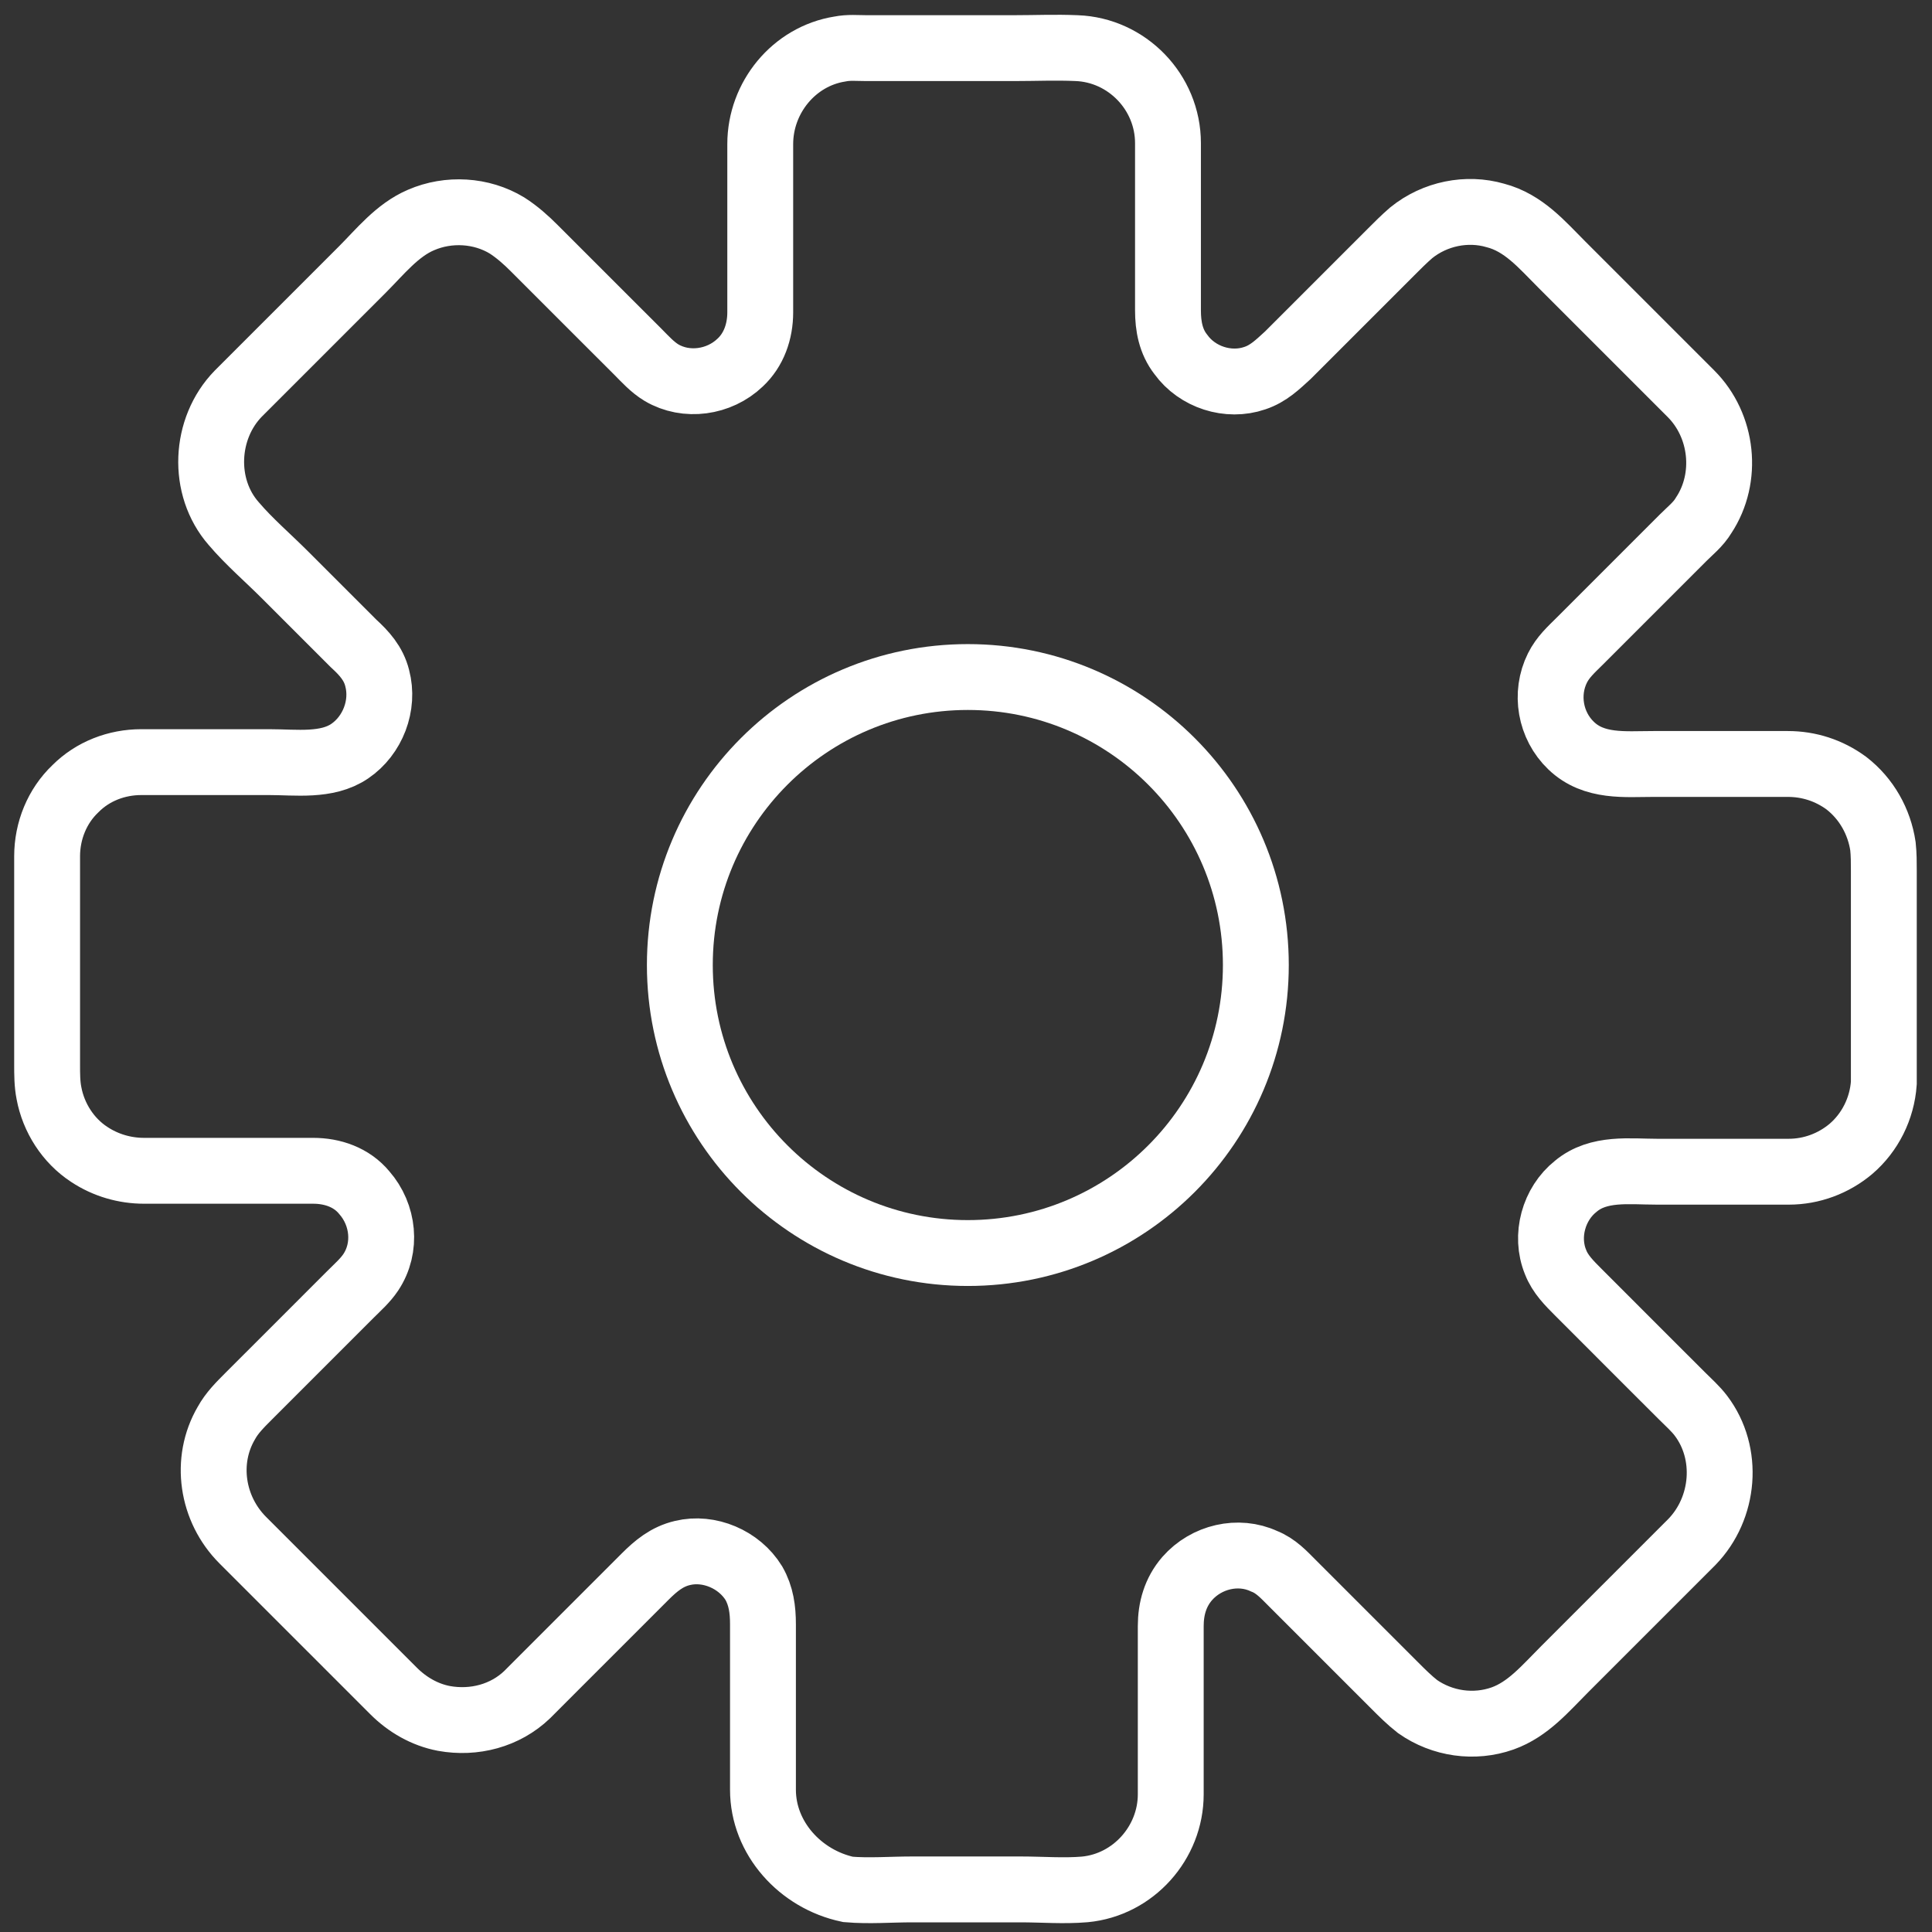
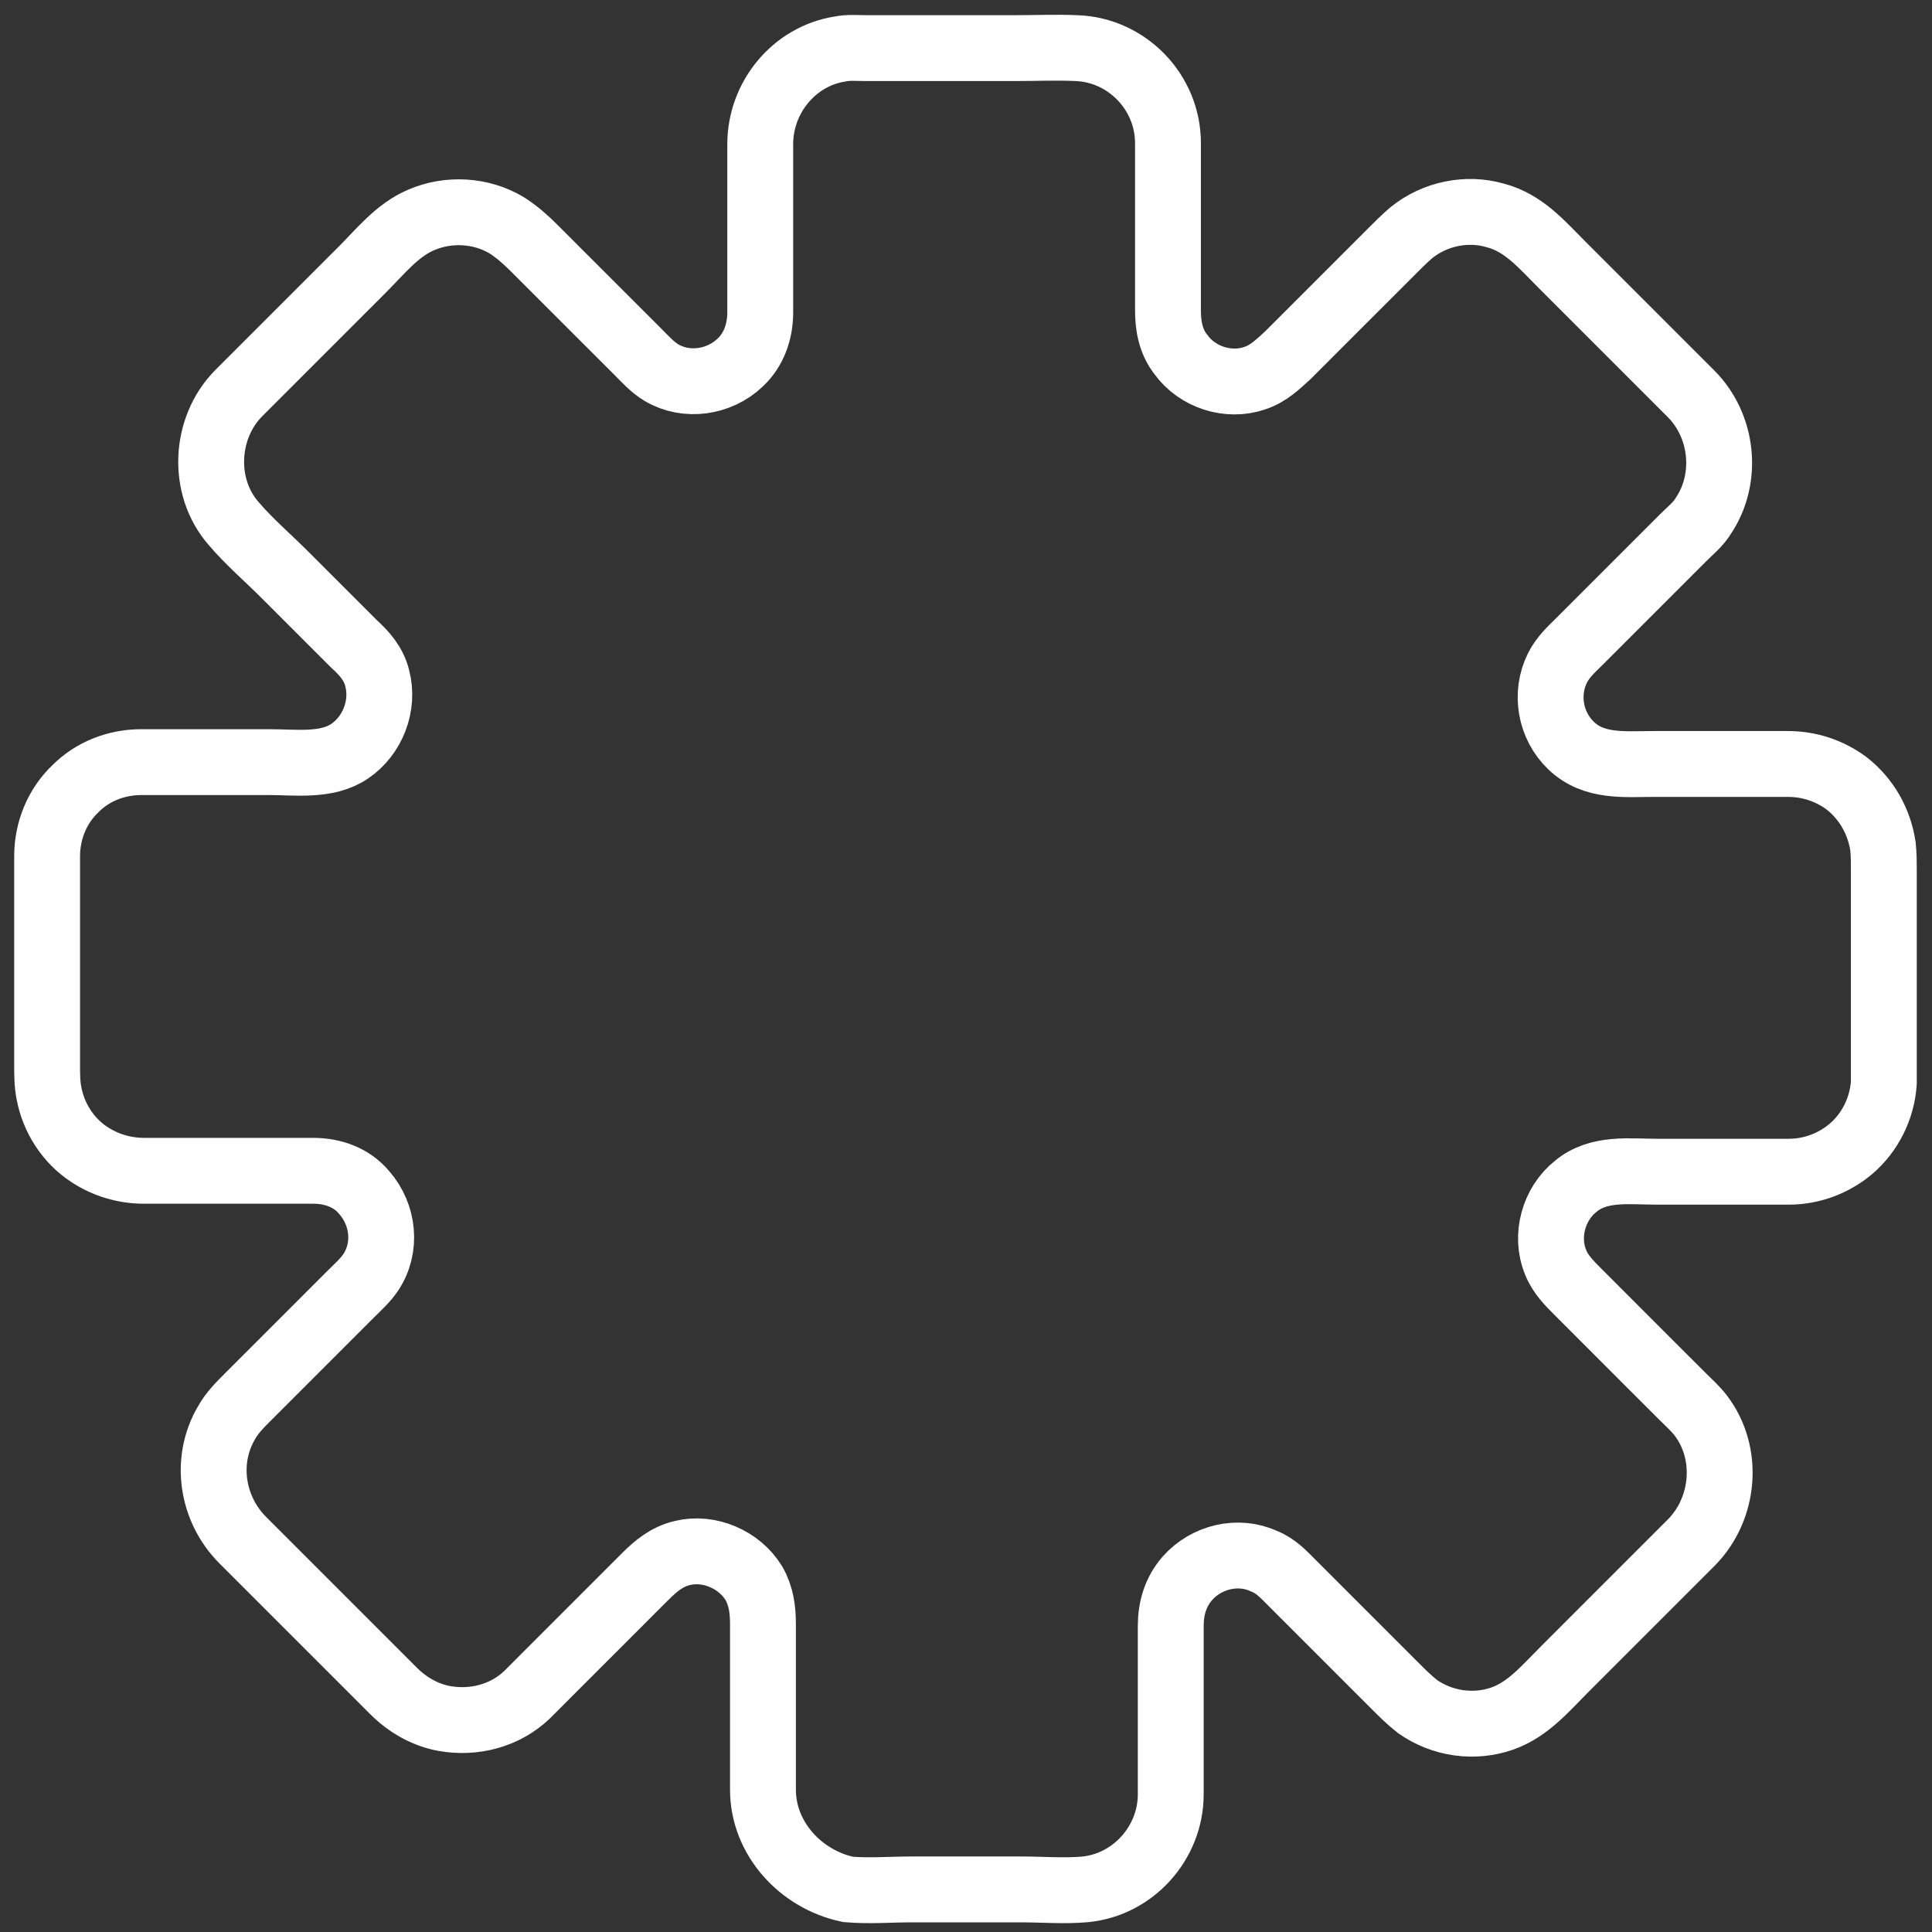
<svg xmlns="http://www.w3.org/2000/svg" width="44" height="44" viewBox="0 0 44 44" fill="none">
  <rect x="0" y="0" width="44" height="44" fill="#333333" stroke="none" />
  <path d="M17.376 40.76C17.376 40.219 17.376 39.699 17.376 39.157C17.376 38.428 17.376 37.72 17.376 36.992C17.376 36.658 17.335 36.346 17.168 36.055C16.835 35.513 16.148 35.222 15.544 35.368C15.19 35.451 14.94 35.659 14.69 35.909C14.482 36.117 14.253 36.346 14.045 36.554C13.483 37.117 12.921 37.679 12.379 38.22C12.254 38.345 12.129 38.47 12.005 38.595C11.505 39.074 10.797 39.261 10.11 39.136C9.672 39.053 9.277 38.824 8.965 38.512C8.819 38.366 8.652 38.199 8.506 38.053C7.944 37.491 7.382 36.929 6.799 36.346C6.383 35.93 5.945 35.492 5.529 35.076C4.821 34.368 4.655 33.265 5.154 32.411C5.279 32.182 5.467 31.994 5.654 31.807C5.883 31.578 6.112 31.349 6.341 31.12C6.882 30.579 7.445 30.017 7.986 29.475C8.152 29.309 8.319 29.163 8.444 28.976C8.819 28.413 8.735 27.664 8.298 27.164C8.007 26.81 7.569 26.664 7.132 26.664C6.882 26.664 6.653 26.664 6.404 26.664C5.591 26.664 4.8 26.664 3.988 26.664C3.759 26.664 3.53 26.664 3.28 26.664C2.843 26.664 2.406 26.539 2.031 26.29C1.552 25.977 1.219 25.457 1.115 24.895C1.073 24.686 1.073 24.457 1.073 24.249C1.073 23.541 1.073 22.854 1.073 22.146C1.073 21.396 1.073 20.647 1.073 19.897C1.073 19.772 1.073 19.627 1.073 19.502C1.073 18.919 1.302 18.357 1.719 17.961C2.114 17.565 2.656 17.357 3.218 17.357C3.384 17.357 3.572 17.357 3.738 17.357C4.53 17.357 5.342 17.357 6.133 17.357C6.737 17.357 7.445 17.461 7.965 17.107C8.486 16.753 8.756 16.066 8.59 15.442C8.506 15.108 8.298 14.879 8.048 14.65C7.528 14.13 7.007 13.609 6.487 13.089C6.091 12.693 5.675 12.339 5.321 11.923C4.592 11.09 4.655 9.757 5.425 8.966C5.8 8.591 6.174 8.217 6.528 7.863C7.111 7.28 7.694 6.697 8.257 6.134C8.652 5.739 9.048 5.239 9.589 5.01C10.214 4.739 10.963 4.781 11.546 5.135C11.775 5.281 11.984 5.468 12.171 5.656C12.712 6.197 13.233 6.717 13.774 7.259C14.024 7.509 14.274 7.758 14.524 8.008C14.69 8.175 14.857 8.362 15.065 8.487C15.627 8.82 16.377 8.716 16.856 8.258C17.168 7.967 17.314 7.55 17.314 7.113C17.314 6.468 17.314 5.801 17.314 5.156C17.314 4.531 17.314 3.907 17.314 3.282C17.314 2.22 18.084 1.283 19.125 1.117C19.334 1.075 19.521 1.096 19.729 1.096C20.021 1.096 20.333 1.096 20.625 1.096C21.457 1.096 22.269 1.096 23.102 1.096C23.581 1.096 24.039 1.075 24.518 1.096C25.663 1.137 26.6 2.095 26.6 3.261C26.6 3.823 26.6 4.385 26.6 4.968C26.6 5.676 26.6 6.363 26.6 7.071C26.6 7.425 26.663 7.779 26.892 8.071C27.266 8.591 27.974 8.82 28.578 8.612C28.891 8.508 29.099 8.3 29.328 8.092C29.557 7.863 29.786 7.634 30.015 7.405C30.577 6.842 31.118 6.301 31.681 5.739C31.826 5.593 31.972 5.447 32.139 5.302C32.68 4.864 33.409 4.719 34.054 4.906C34.7 5.073 35.116 5.572 35.574 6.03C36.136 6.593 36.719 7.176 37.282 7.738C37.698 8.154 38.094 8.55 38.51 8.966C39.239 9.695 39.364 10.882 38.801 11.735C38.677 11.944 38.489 12.089 38.323 12.256C38.073 12.506 37.844 12.735 37.594 12.985C37.053 13.526 36.511 14.067 35.97 14.609C35.782 14.796 35.595 14.963 35.47 15.213C35.179 15.796 35.303 16.524 35.782 16.982C36.303 17.482 37.011 17.399 37.656 17.399C38.468 17.399 39.26 17.399 40.072 17.399C40.28 17.399 40.509 17.399 40.717 17.399C41.196 17.399 41.654 17.545 42.05 17.836C42.508 18.19 42.799 18.711 42.883 19.273C42.903 19.46 42.903 19.648 42.903 19.835C42.903 20.543 42.903 21.272 42.903 21.98C42.903 22.708 42.903 23.437 42.903 24.186C42.903 24.353 42.903 24.52 42.903 24.665C42.862 25.248 42.591 25.79 42.154 26.165C41.758 26.498 41.258 26.685 40.738 26.685C40.55 26.685 40.342 26.685 40.155 26.685C39.343 26.685 38.552 26.685 37.74 26.685C37.115 26.685 36.407 26.581 35.886 27.018C35.387 27.414 35.179 28.143 35.428 28.746C35.532 29.017 35.741 29.225 35.949 29.433C36.49 29.975 37.011 30.495 37.552 31.037C37.802 31.287 38.052 31.537 38.302 31.786C38.447 31.932 38.614 32.078 38.739 32.244C39.385 33.098 39.28 34.347 38.531 35.118C38.135 35.513 37.76 35.888 37.365 36.284C36.782 36.867 36.22 37.429 35.637 38.012C35.199 38.449 34.804 38.928 34.221 39.136C33.575 39.365 32.847 39.261 32.284 38.866C32.097 38.72 31.93 38.553 31.764 38.387C31.223 37.845 30.681 37.304 30.14 36.763C29.911 36.534 29.661 36.284 29.432 36.055C29.244 35.867 29.057 35.659 28.787 35.555C28.203 35.284 27.475 35.451 27.037 35.951C26.767 36.263 26.663 36.638 26.663 37.033C26.663 37.72 26.663 38.387 26.663 39.074C26.663 39.678 26.663 40.261 26.663 40.864C26.663 41.968 25.809 42.926 24.705 43.03C24.227 43.071 23.727 43.03 23.248 43.03C22.415 43.03 21.582 43.03 20.77 43.03C20.291 43.03 19.792 43.071 19.313 43.03C18.23 42.801 17.376 41.864 17.376 40.76Z" stroke="white" stroke-width="1.5" stroke-miterlimit="10" />
-   <path d="M28.601 21.978C28.601 25.601 25.665 28.537 22.042 28.537C18.42 28.537 15.483 25.601 15.483 21.978C15.483 18.356 18.42 15.419 22.042 15.419C25.665 15.419 28.601 18.356 28.601 21.978Z" stroke="white" stroke-width="1.5" stroke-miterlimit="10" />
</svg>